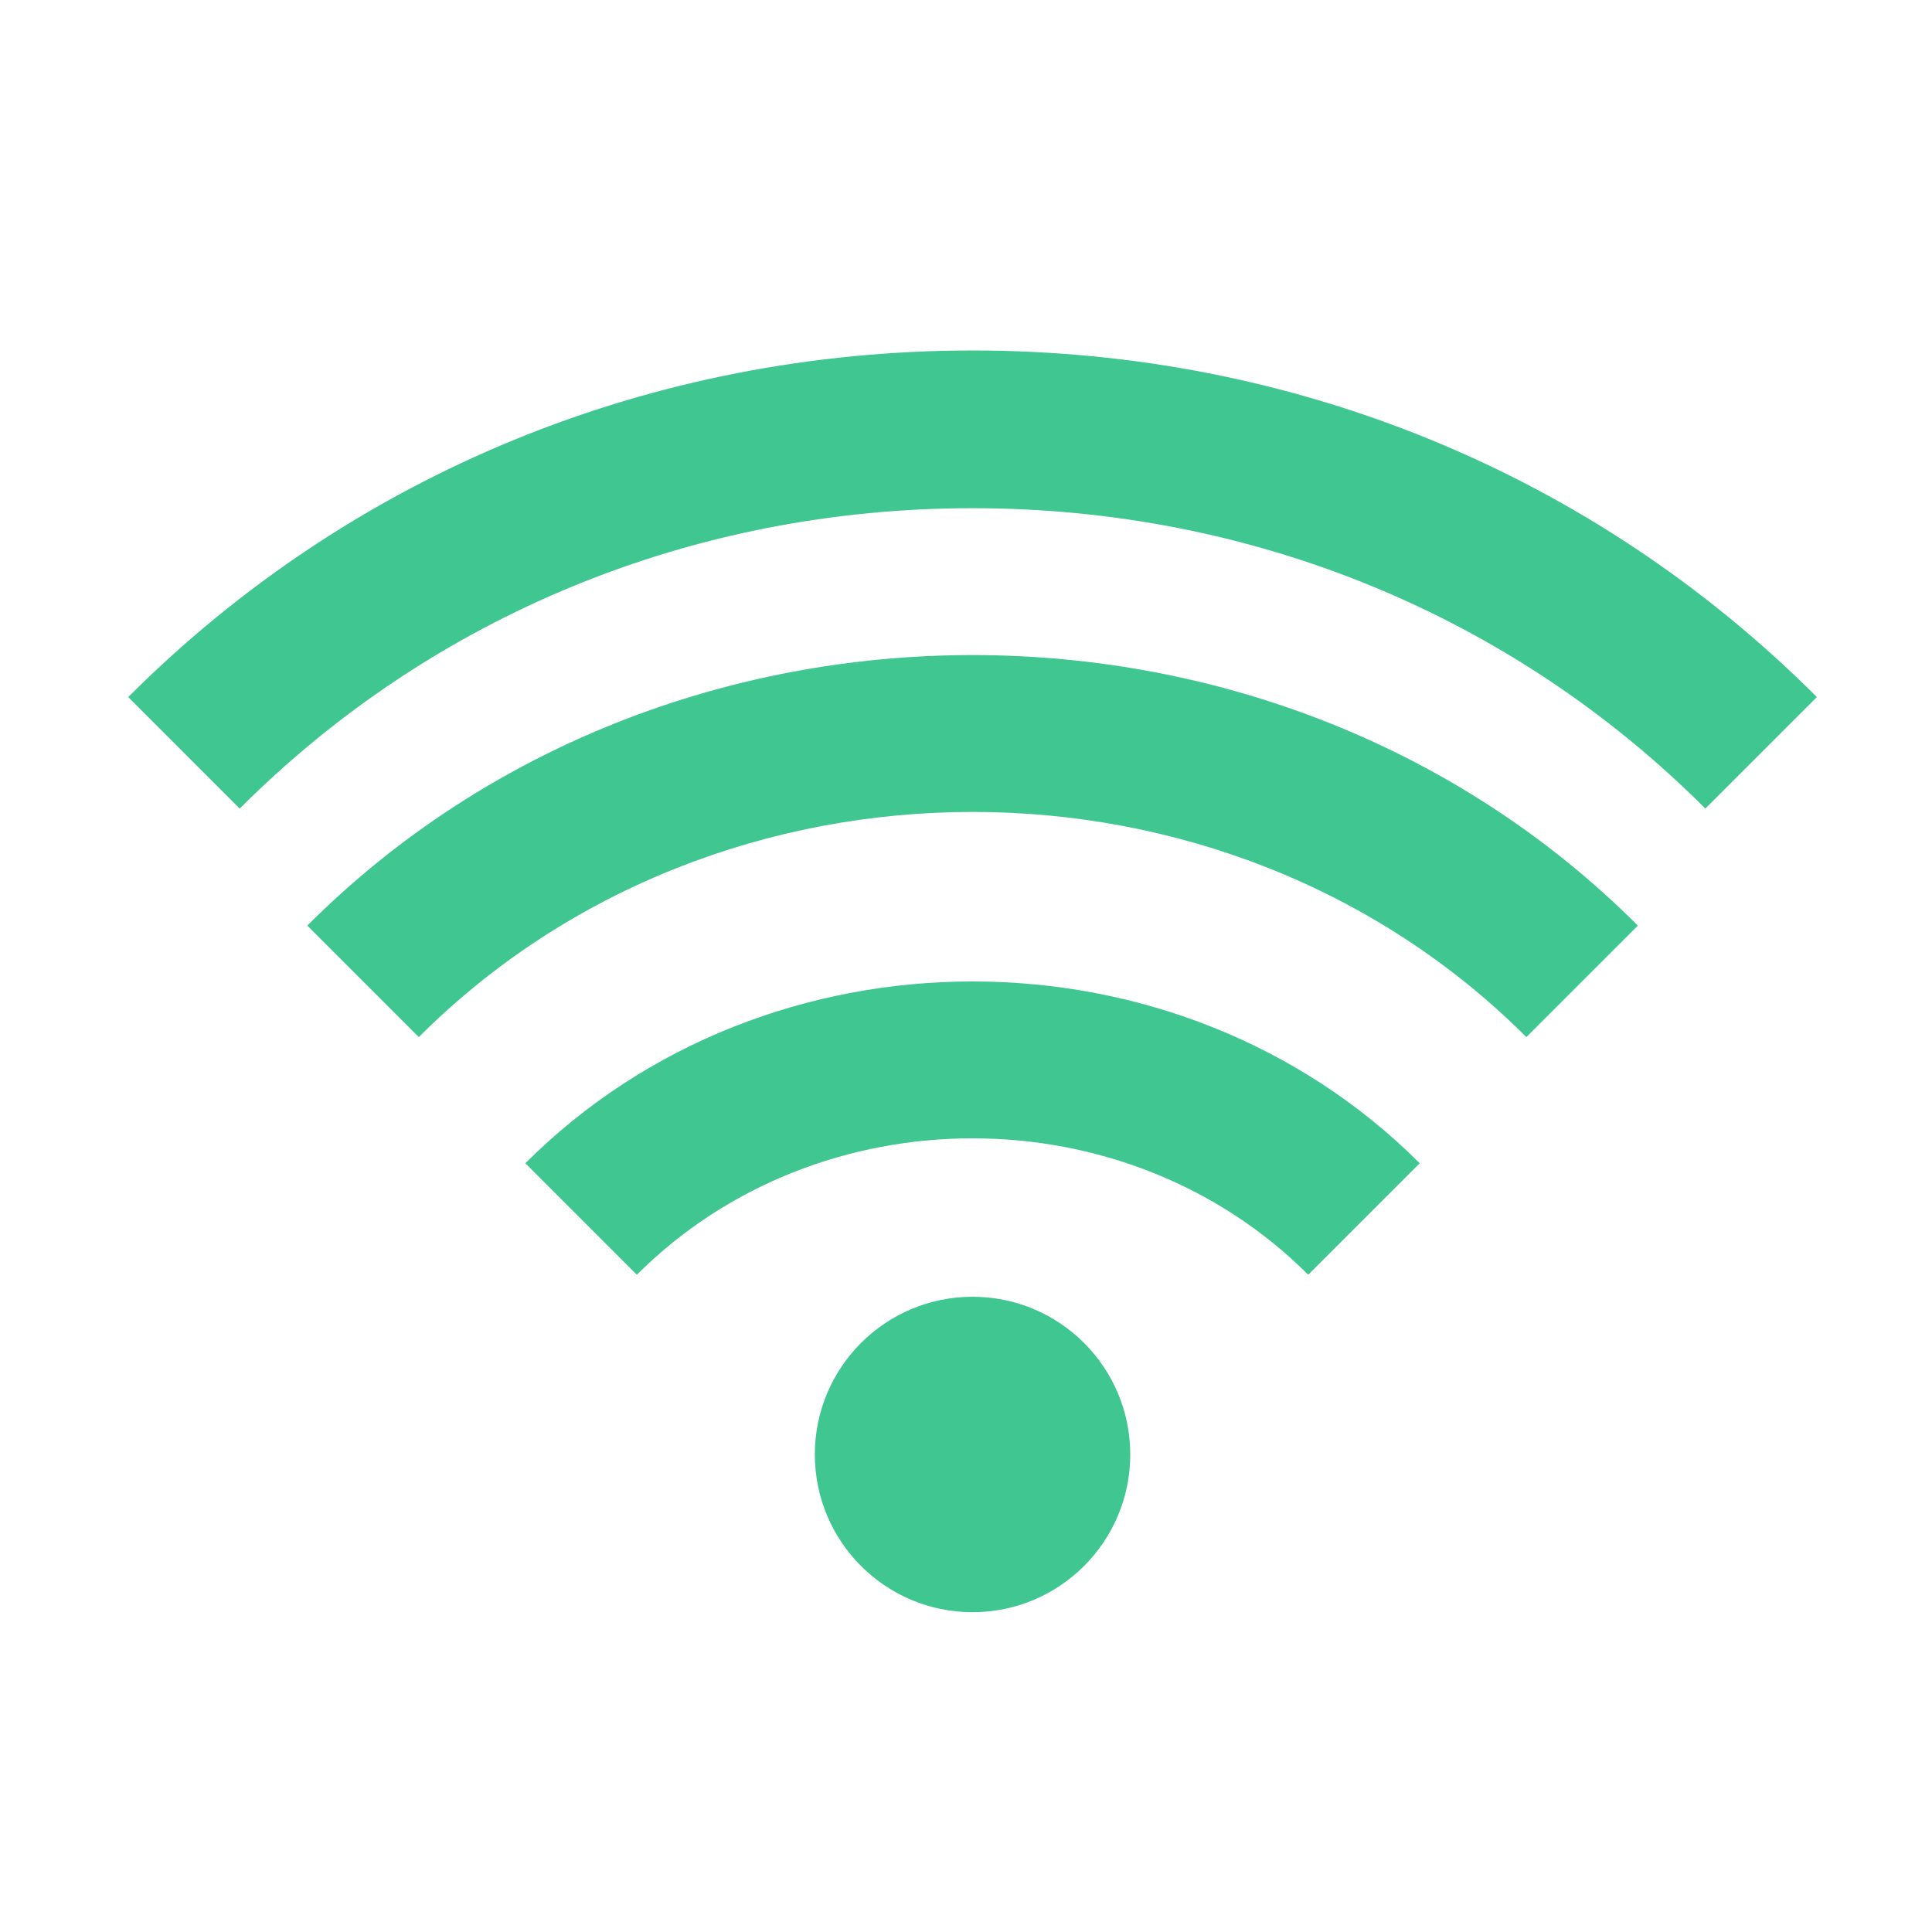
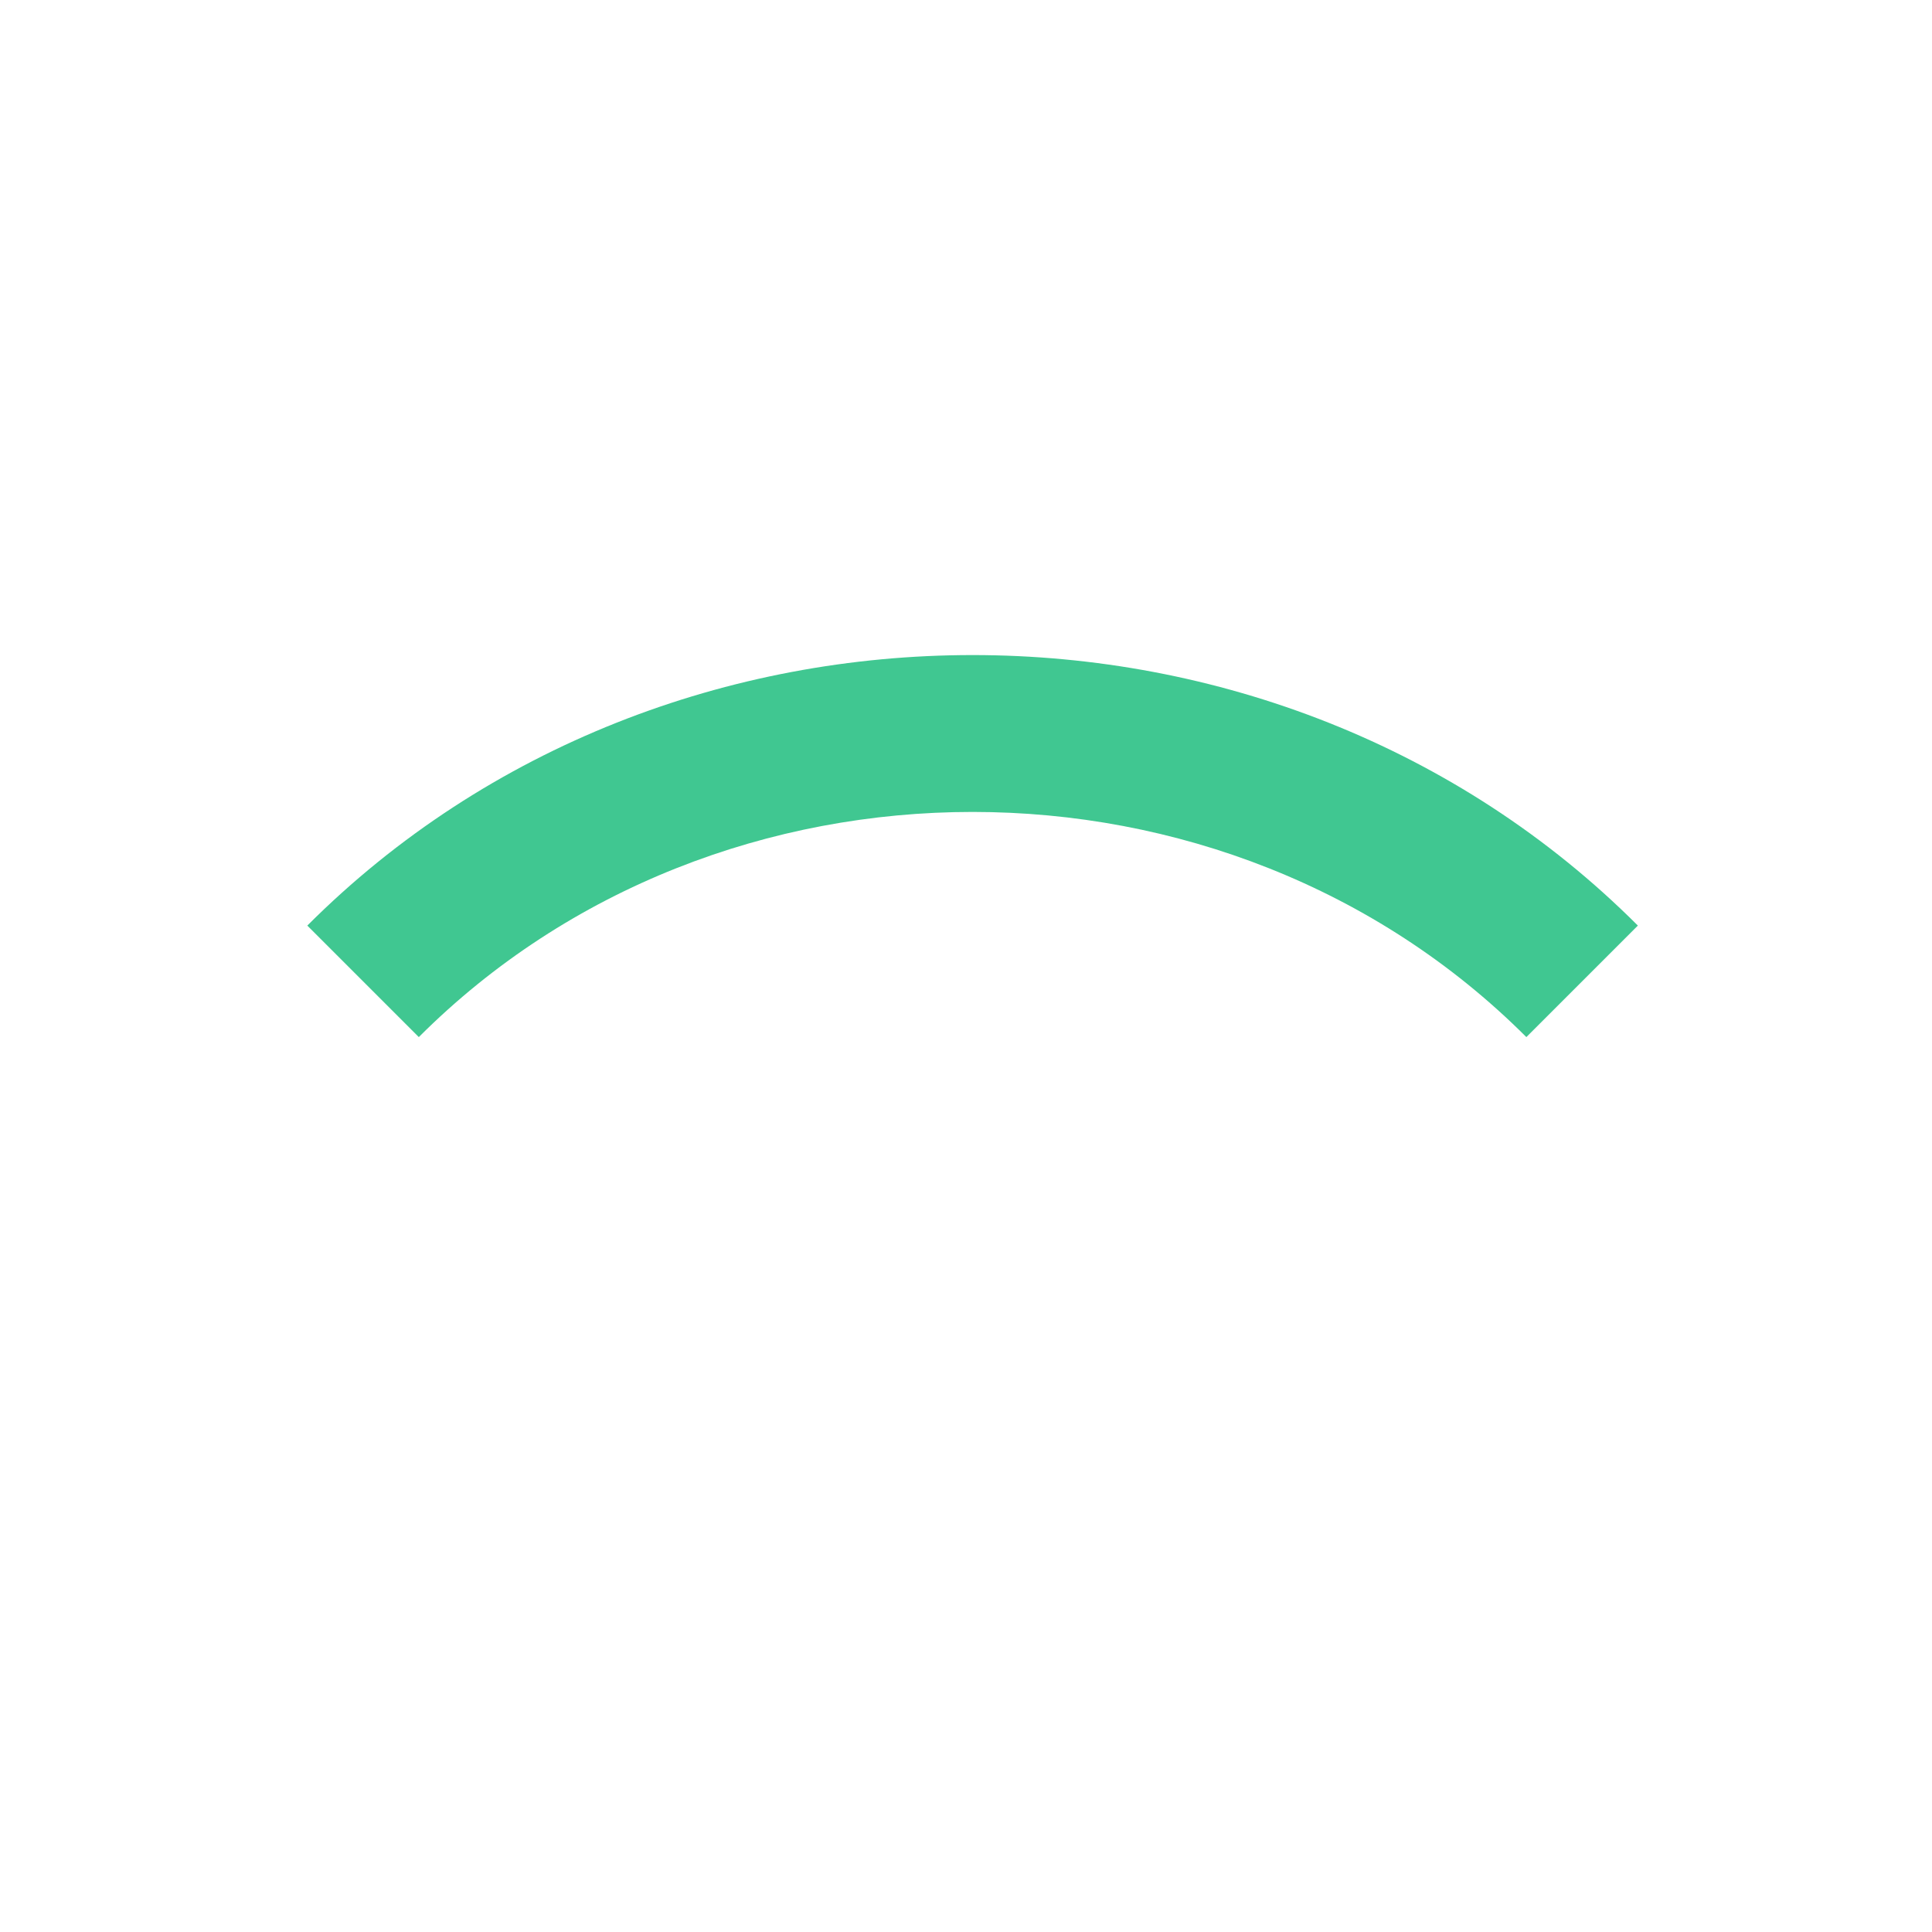
<svg xmlns="http://www.w3.org/2000/svg" width="49" height="49" viewBox="0 0 49 49" fill="none">
-   <path d="M24.666 12.889C31.74 12.889 38.34 15.595 43.252 20.507L46.08 17.679C40.414 12.011 32.808 8.889 24.666 8.889C16.524 8.891 8.918 12.011 3.252 17.679L6.08 20.507C10.992 15.595 17.592 12.889 24.666 12.889ZM36.008 29.503C29.86 23.355 19.472 23.355 13.324 29.503L16.152 32.331C20.766 27.717 28.566 27.717 33.18 32.331L36.008 29.503Z" fill="#40C791" />
-   <path d="M41.54 23.475C32.396 14.327 16.938 14.327 7.794 23.475L10.622 26.303C18.236 18.689 31.098 18.689 38.712 26.303L41.54 23.475Z" fill="#40C791" />
-   <path d="M24.666 40.889C26.875 40.889 28.666 39.098 28.666 36.889C28.666 34.679 26.875 32.889 24.666 32.889C22.457 32.889 20.666 34.679 20.666 36.889C20.666 39.098 22.457 40.889 24.666 40.889Z" fill="#40C791" />
+   <path d="M41.54 23.475C32.396 14.327 16.938 14.327 7.794 23.475L10.622 26.303C18.236 18.689 31.098 18.689 38.712 26.303L41.54 23.475" fill="#40C791" />
</svg>